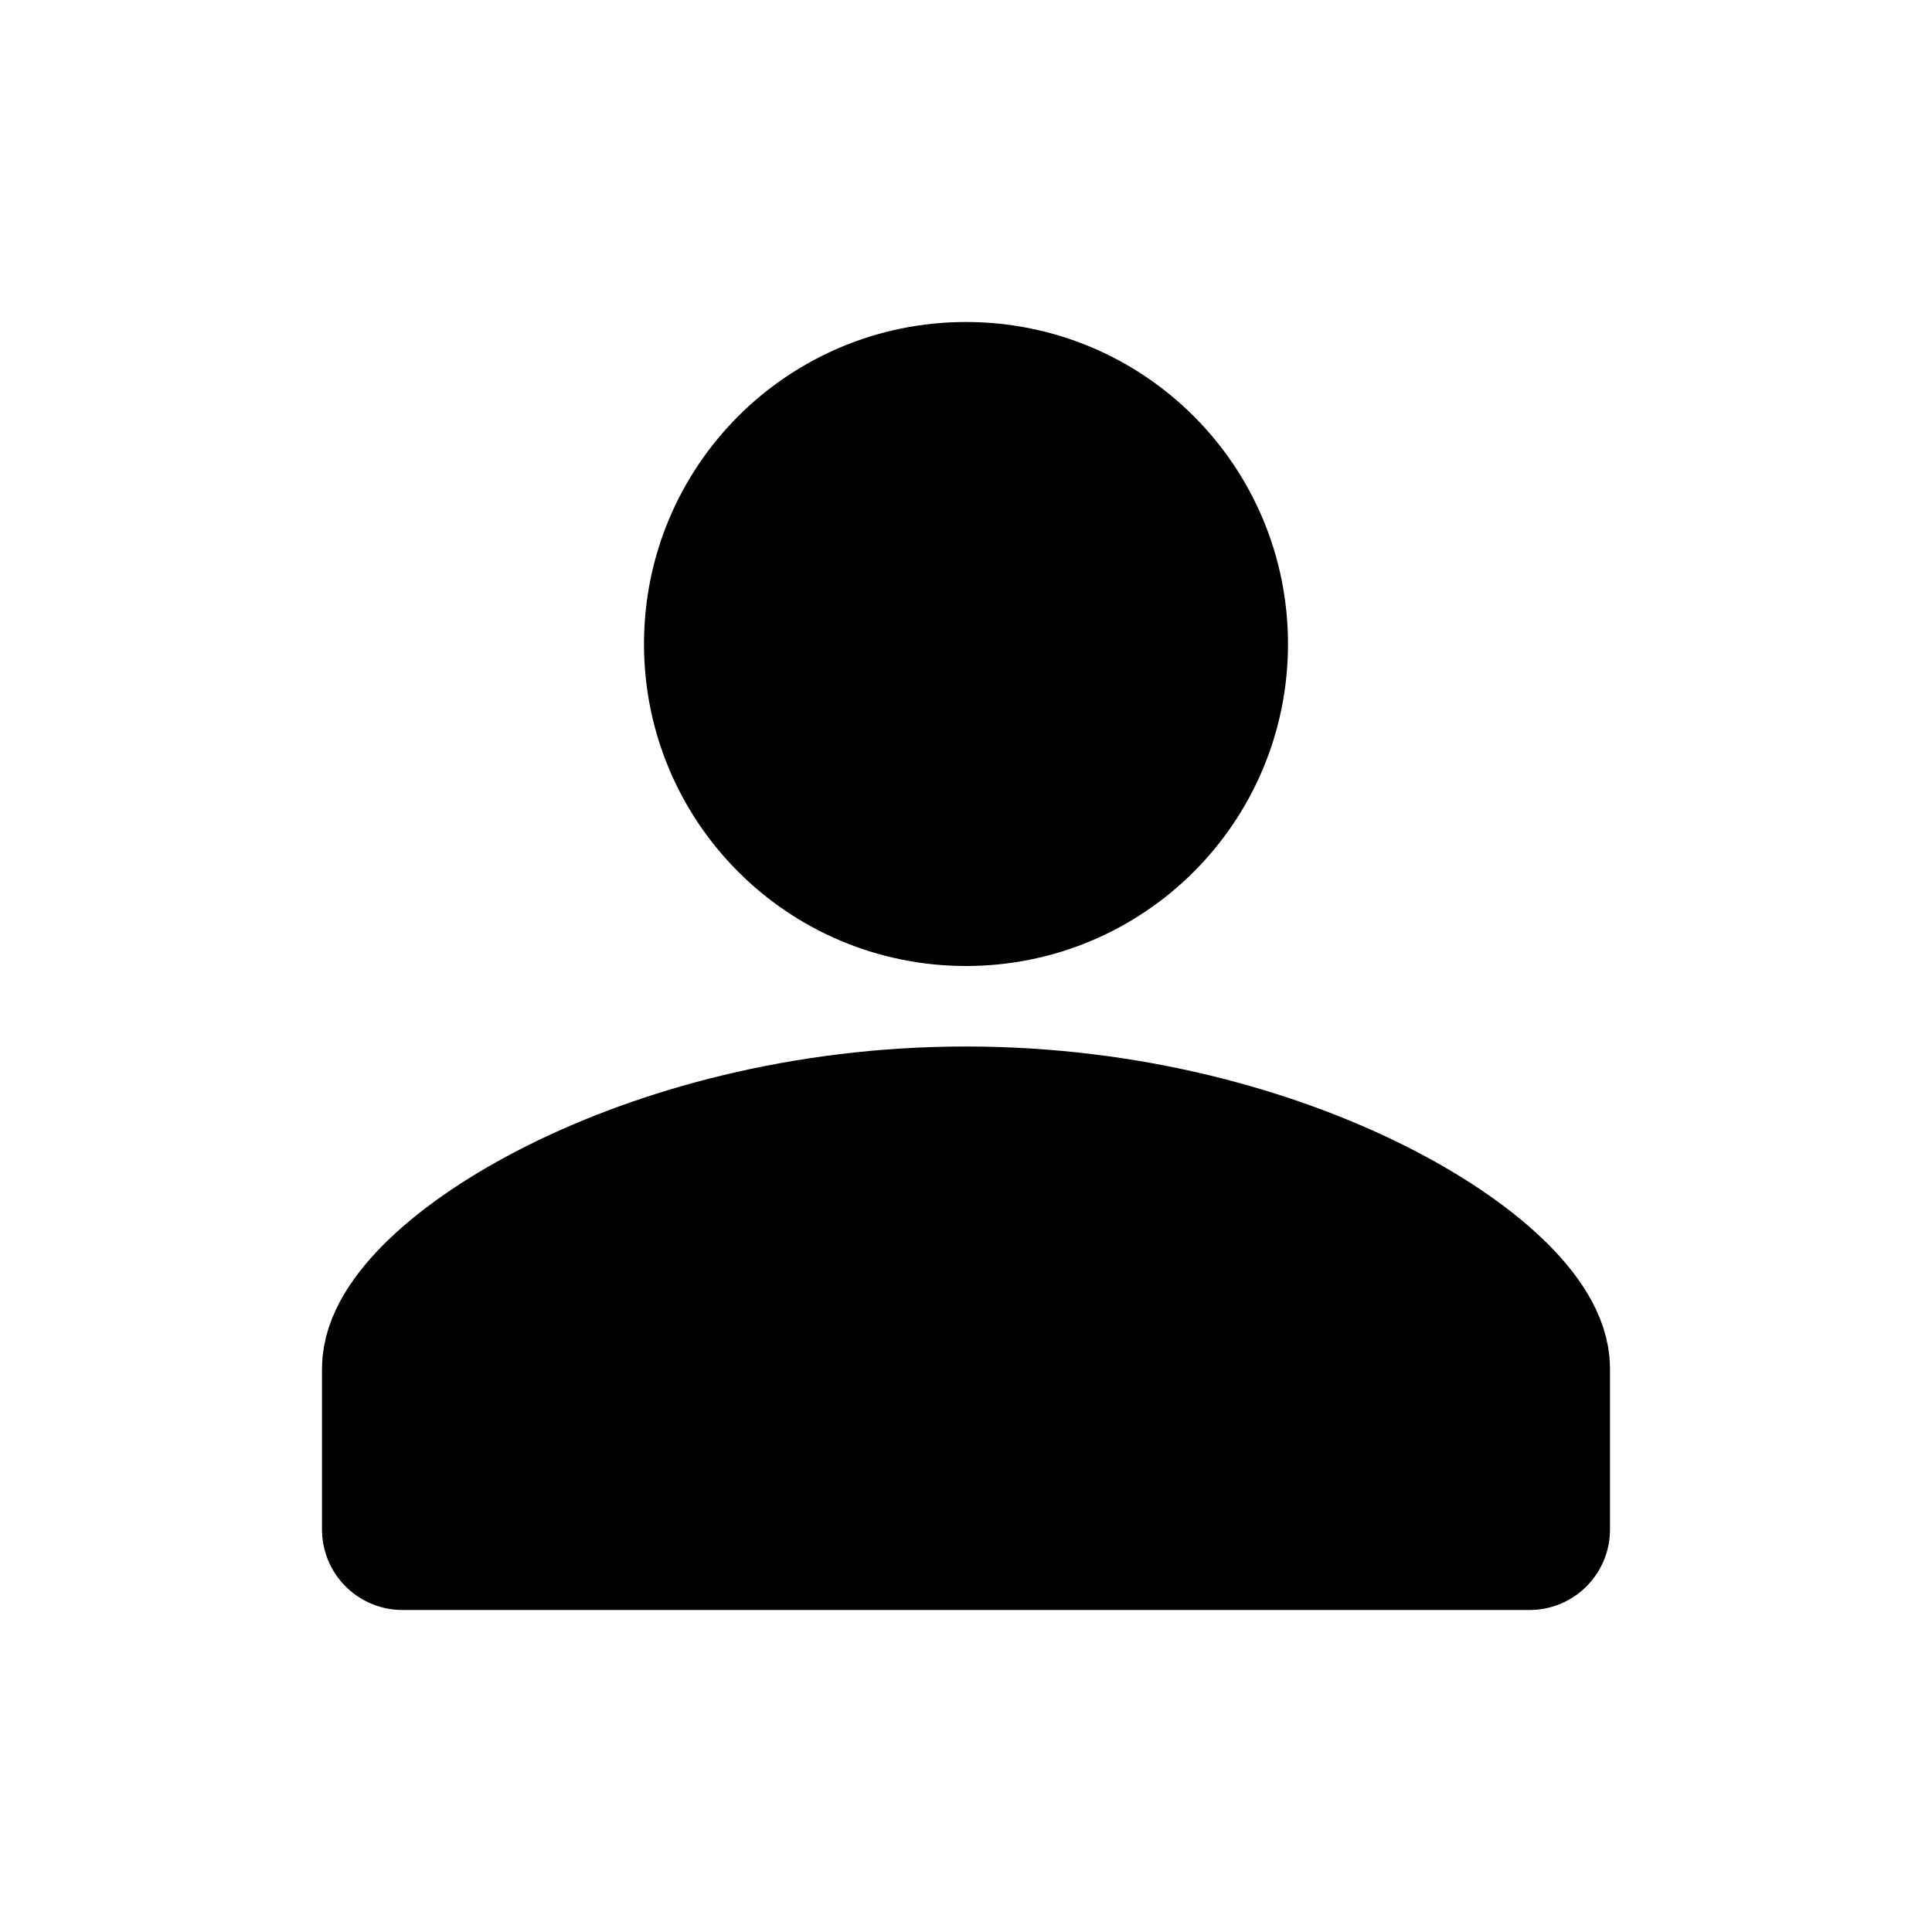
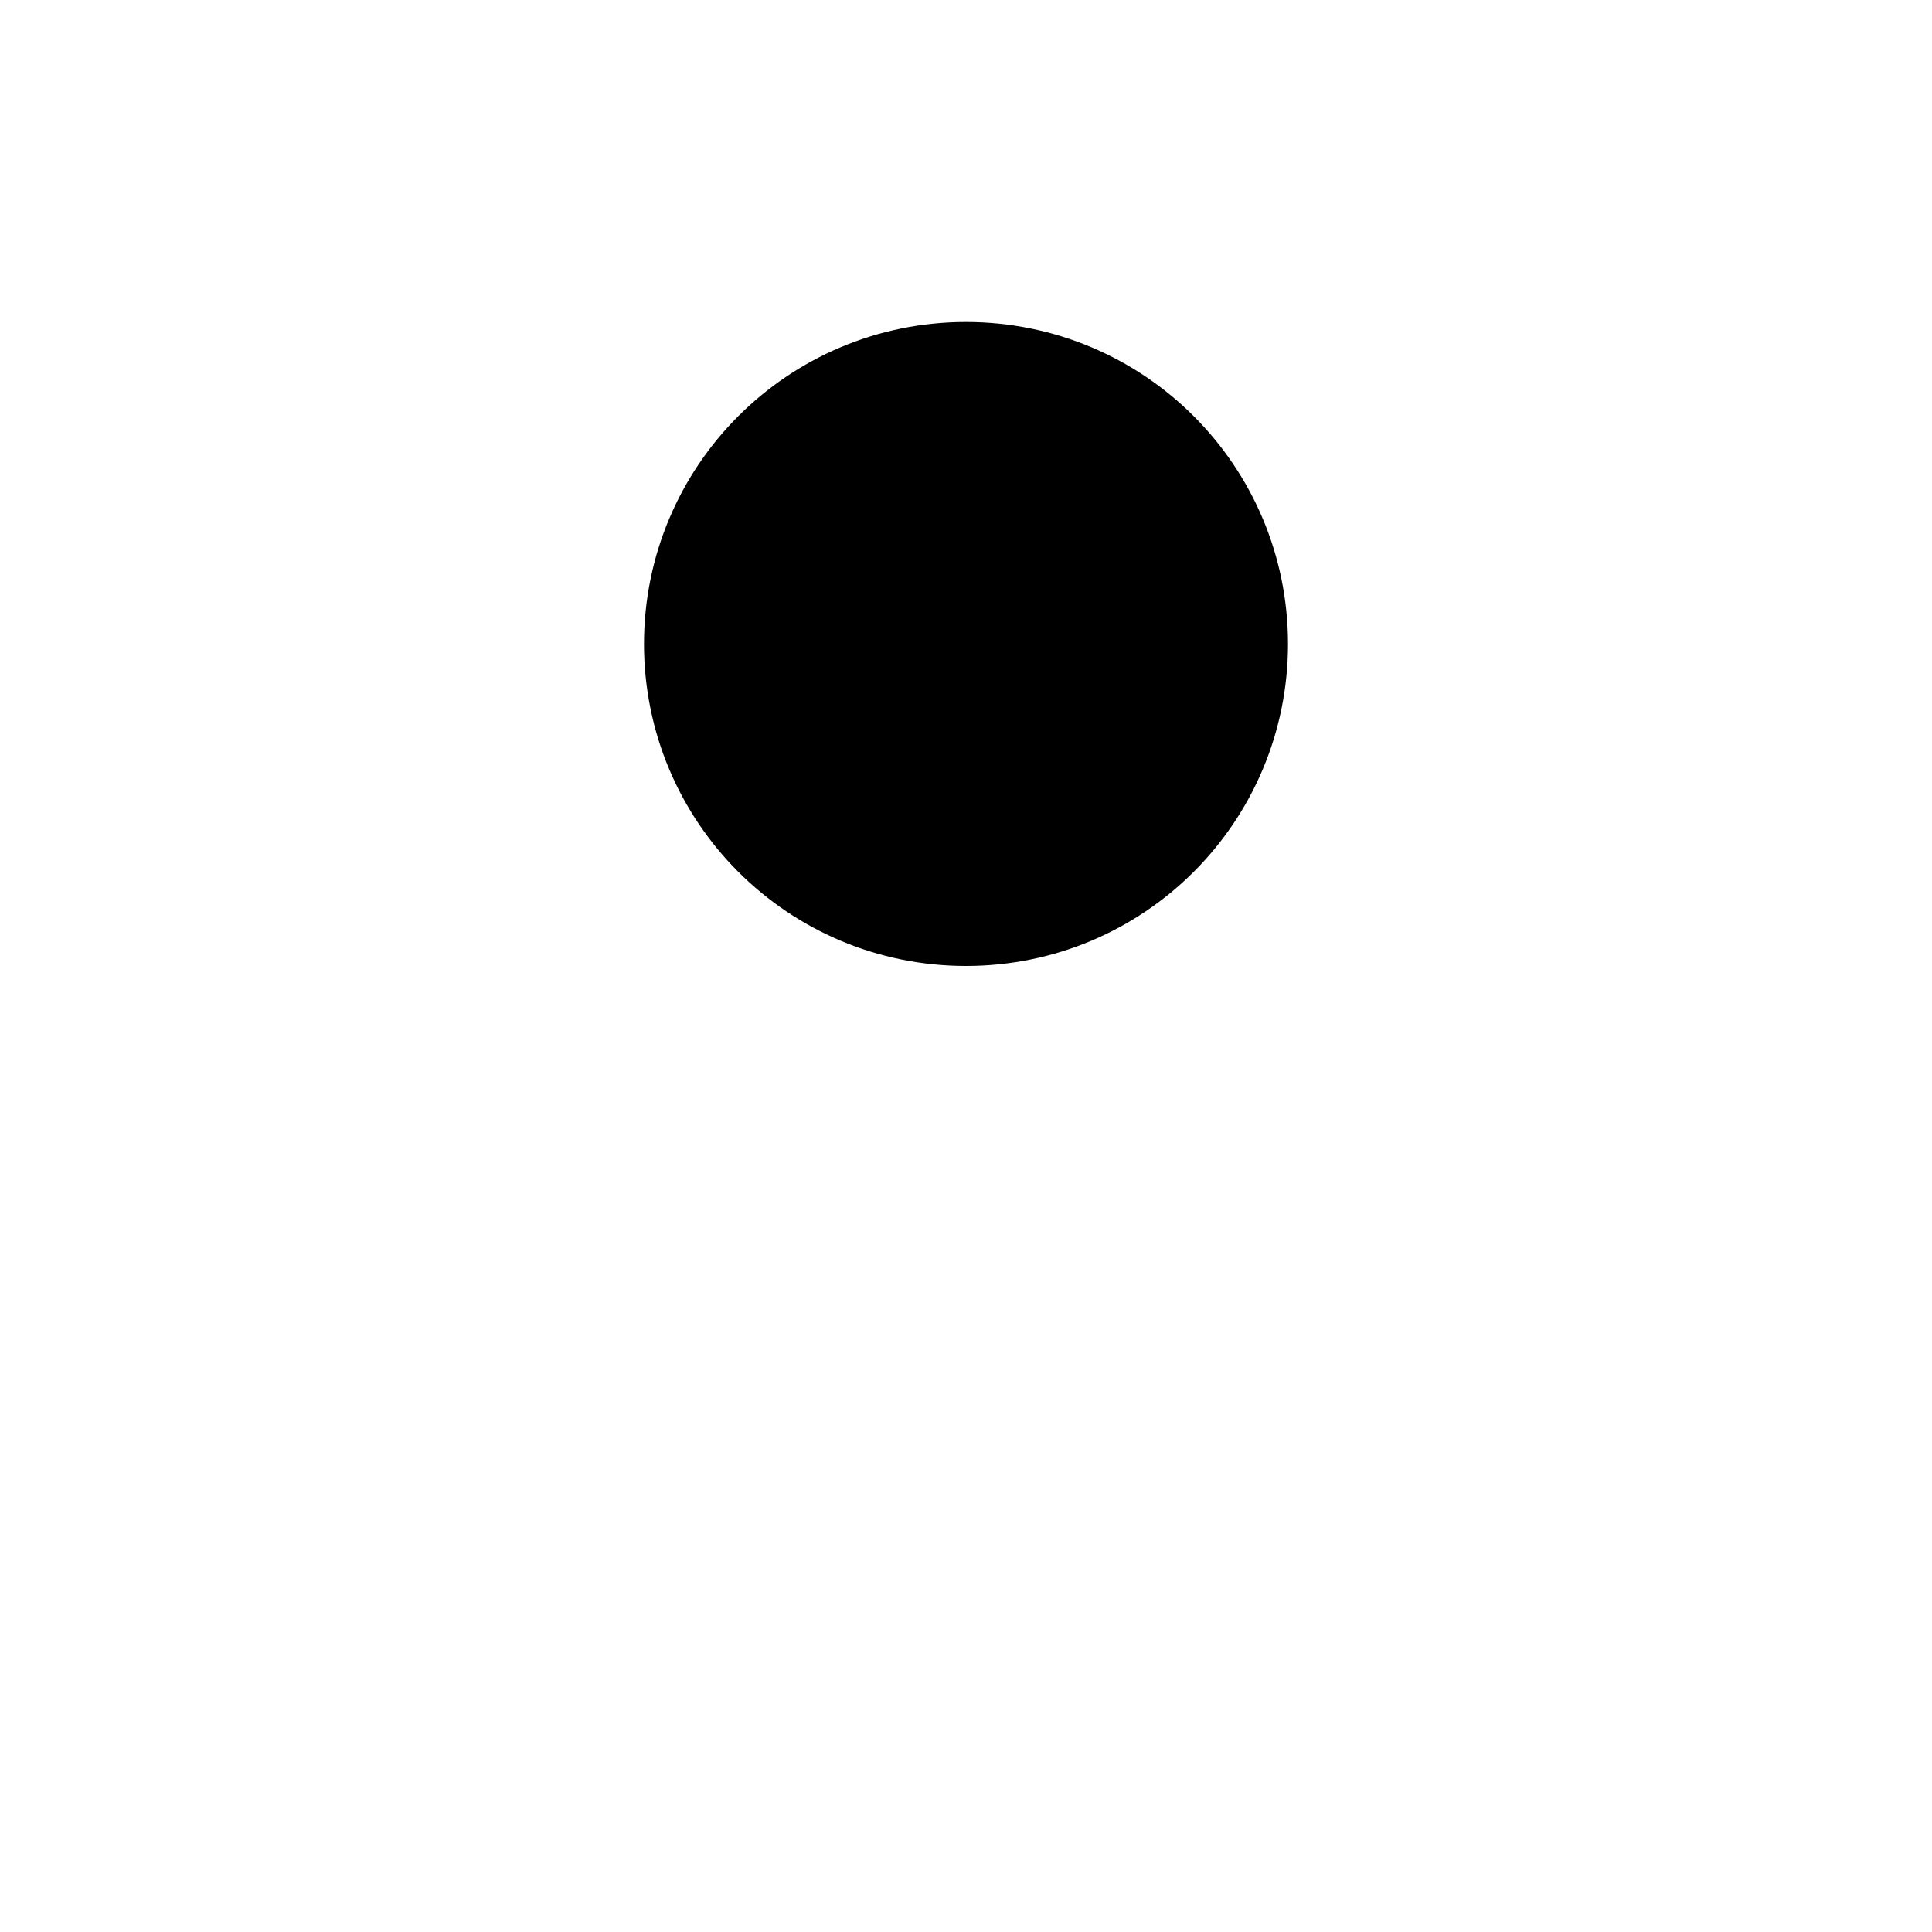
<svg xmlns="http://www.w3.org/2000/svg" width="24" height="24" viewBox="0 0 24 24" fill="none">
  <path d="M12 5C13.66 5 15 6.34 15 8C15 9.66 13.66 11 12 11C10.34 11 9 9.66 9 8C9 6.34 10.34 5 12 5Z" fill="black" stroke="black" stroke-width="2" stroke-linecap="round" stroke-linejoin="round" />
-   <path d="M12 14C16 14 19 16 19 17V19H5V17C5 16 8 14 12 14Z" fill="black" stroke="black" stroke-width="2" stroke-linecap="round" stroke-linejoin="round" />
</svg>